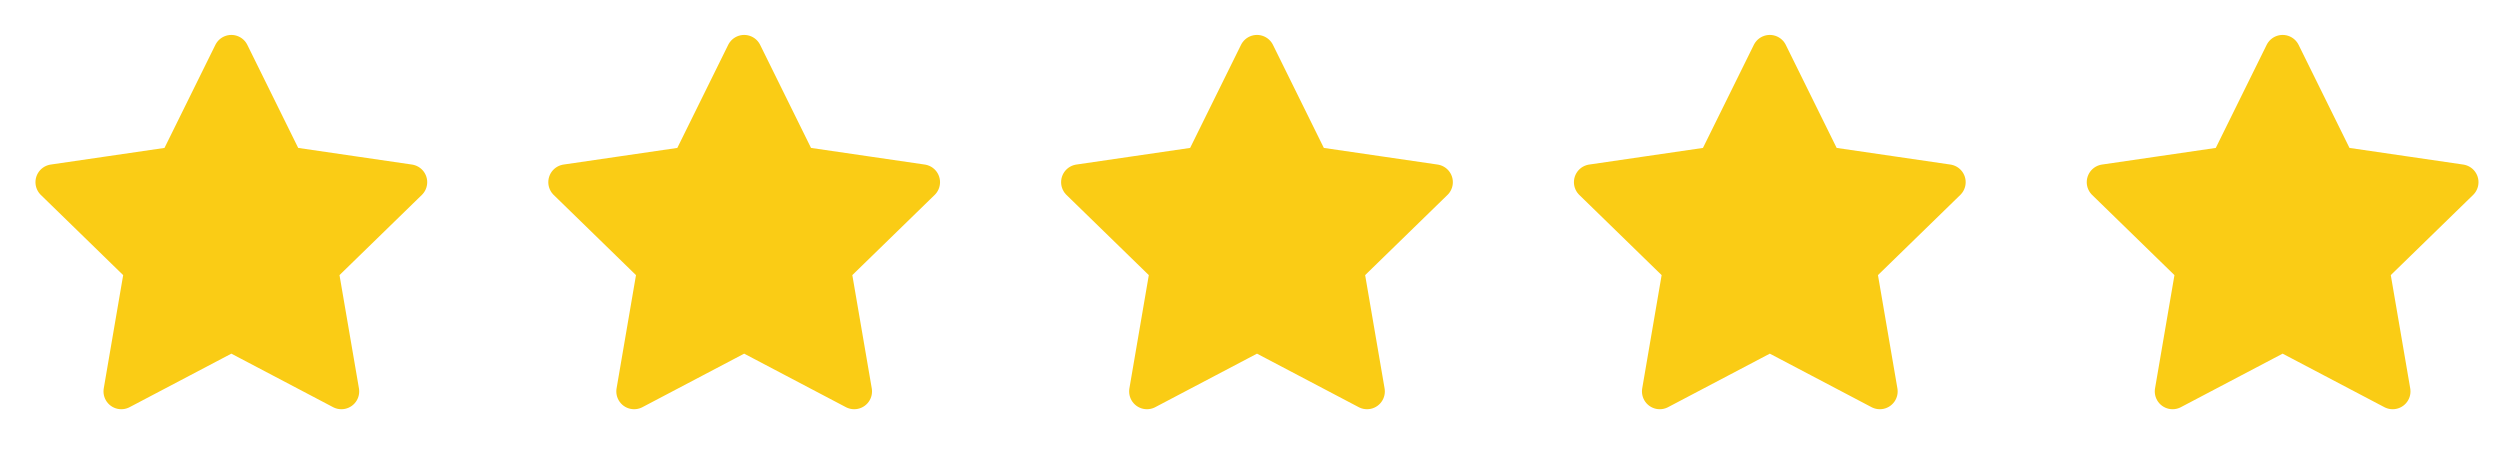
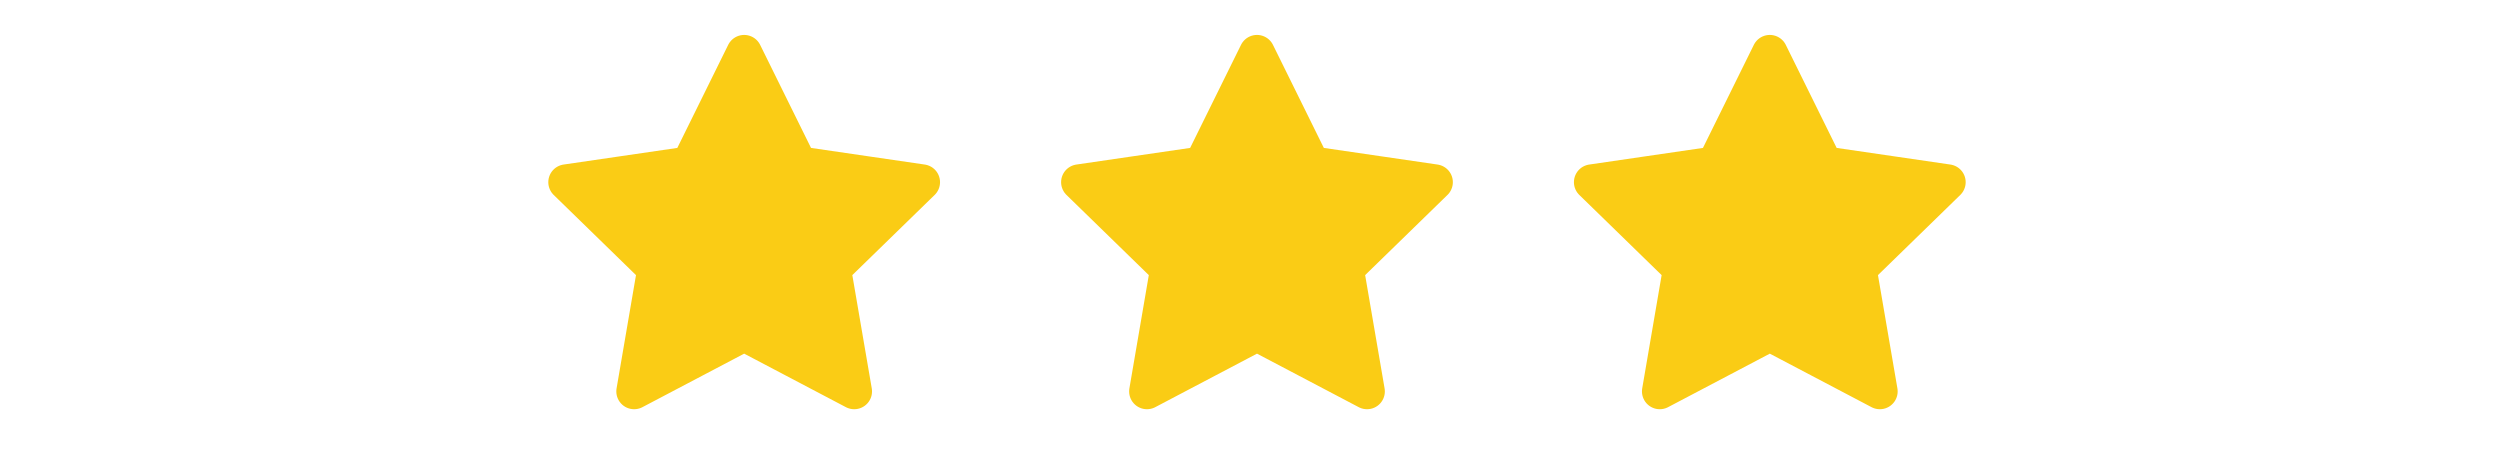
<svg xmlns="http://www.w3.org/2000/svg" width="117" height="21" viewBox="0 0 117 21" fill="none">
-   <path d="M10.827 2.468L13.402 7.684L19.16 8.526L14.993 12.584L15.977 18.318L10.827 15.609L5.677 18.318L6.66 12.584L2.493 8.526L8.252 7.684L10.827 2.468Z" fill="#FACC15" stroke="#FACC15" stroke-width="1.667" stroke-linecap="round" stroke-linejoin="round" />
  <path d="M34.827 2.468L37.402 7.684L43.16 8.526L38.993 12.584L39.977 18.318L34.827 15.609L29.677 18.318L30.66 12.584L26.494 8.526L32.252 7.684L34.827 2.468Z" fill="#FACC15" stroke="#FACC15" stroke-width="1.667" stroke-linecap="round" stroke-linejoin="round" />
  <path d="M58.827 2.468L61.402 7.684L67.16 8.526L62.993 12.584L63.977 18.318L58.827 15.609L53.677 18.318L54.66 12.584L50.493 8.526L56.252 7.684L58.827 2.468Z" fill="#FACC15" stroke="#FACC15" stroke-width="1.667" stroke-linecap="round" stroke-linejoin="round" />
  <path d="M82.827 2.468L85.402 7.684L91.16 8.526L86.993 12.584L87.977 18.318L82.827 15.609L77.677 18.318L78.66 12.584L74.493 8.526L80.252 7.684L82.827 2.468Z" fill="#FACC15" stroke="#FACC15" stroke-width="1.667" stroke-linecap="round" stroke-linejoin="round" />
-   <path d="M106.827 2.468L109.402 7.684L115.16 8.526L110.993 12.584L111.977 18.318L106.827 15.609L101.677 18.318L102.66 12.584L98.493 8.526L104.252 7.684L106.827 2.468Z" fill="#FACC15" stroke="#FACC15" stroke-width="1.667" stroke-linecap="round" stroke-linejoin="round" />
</svg>